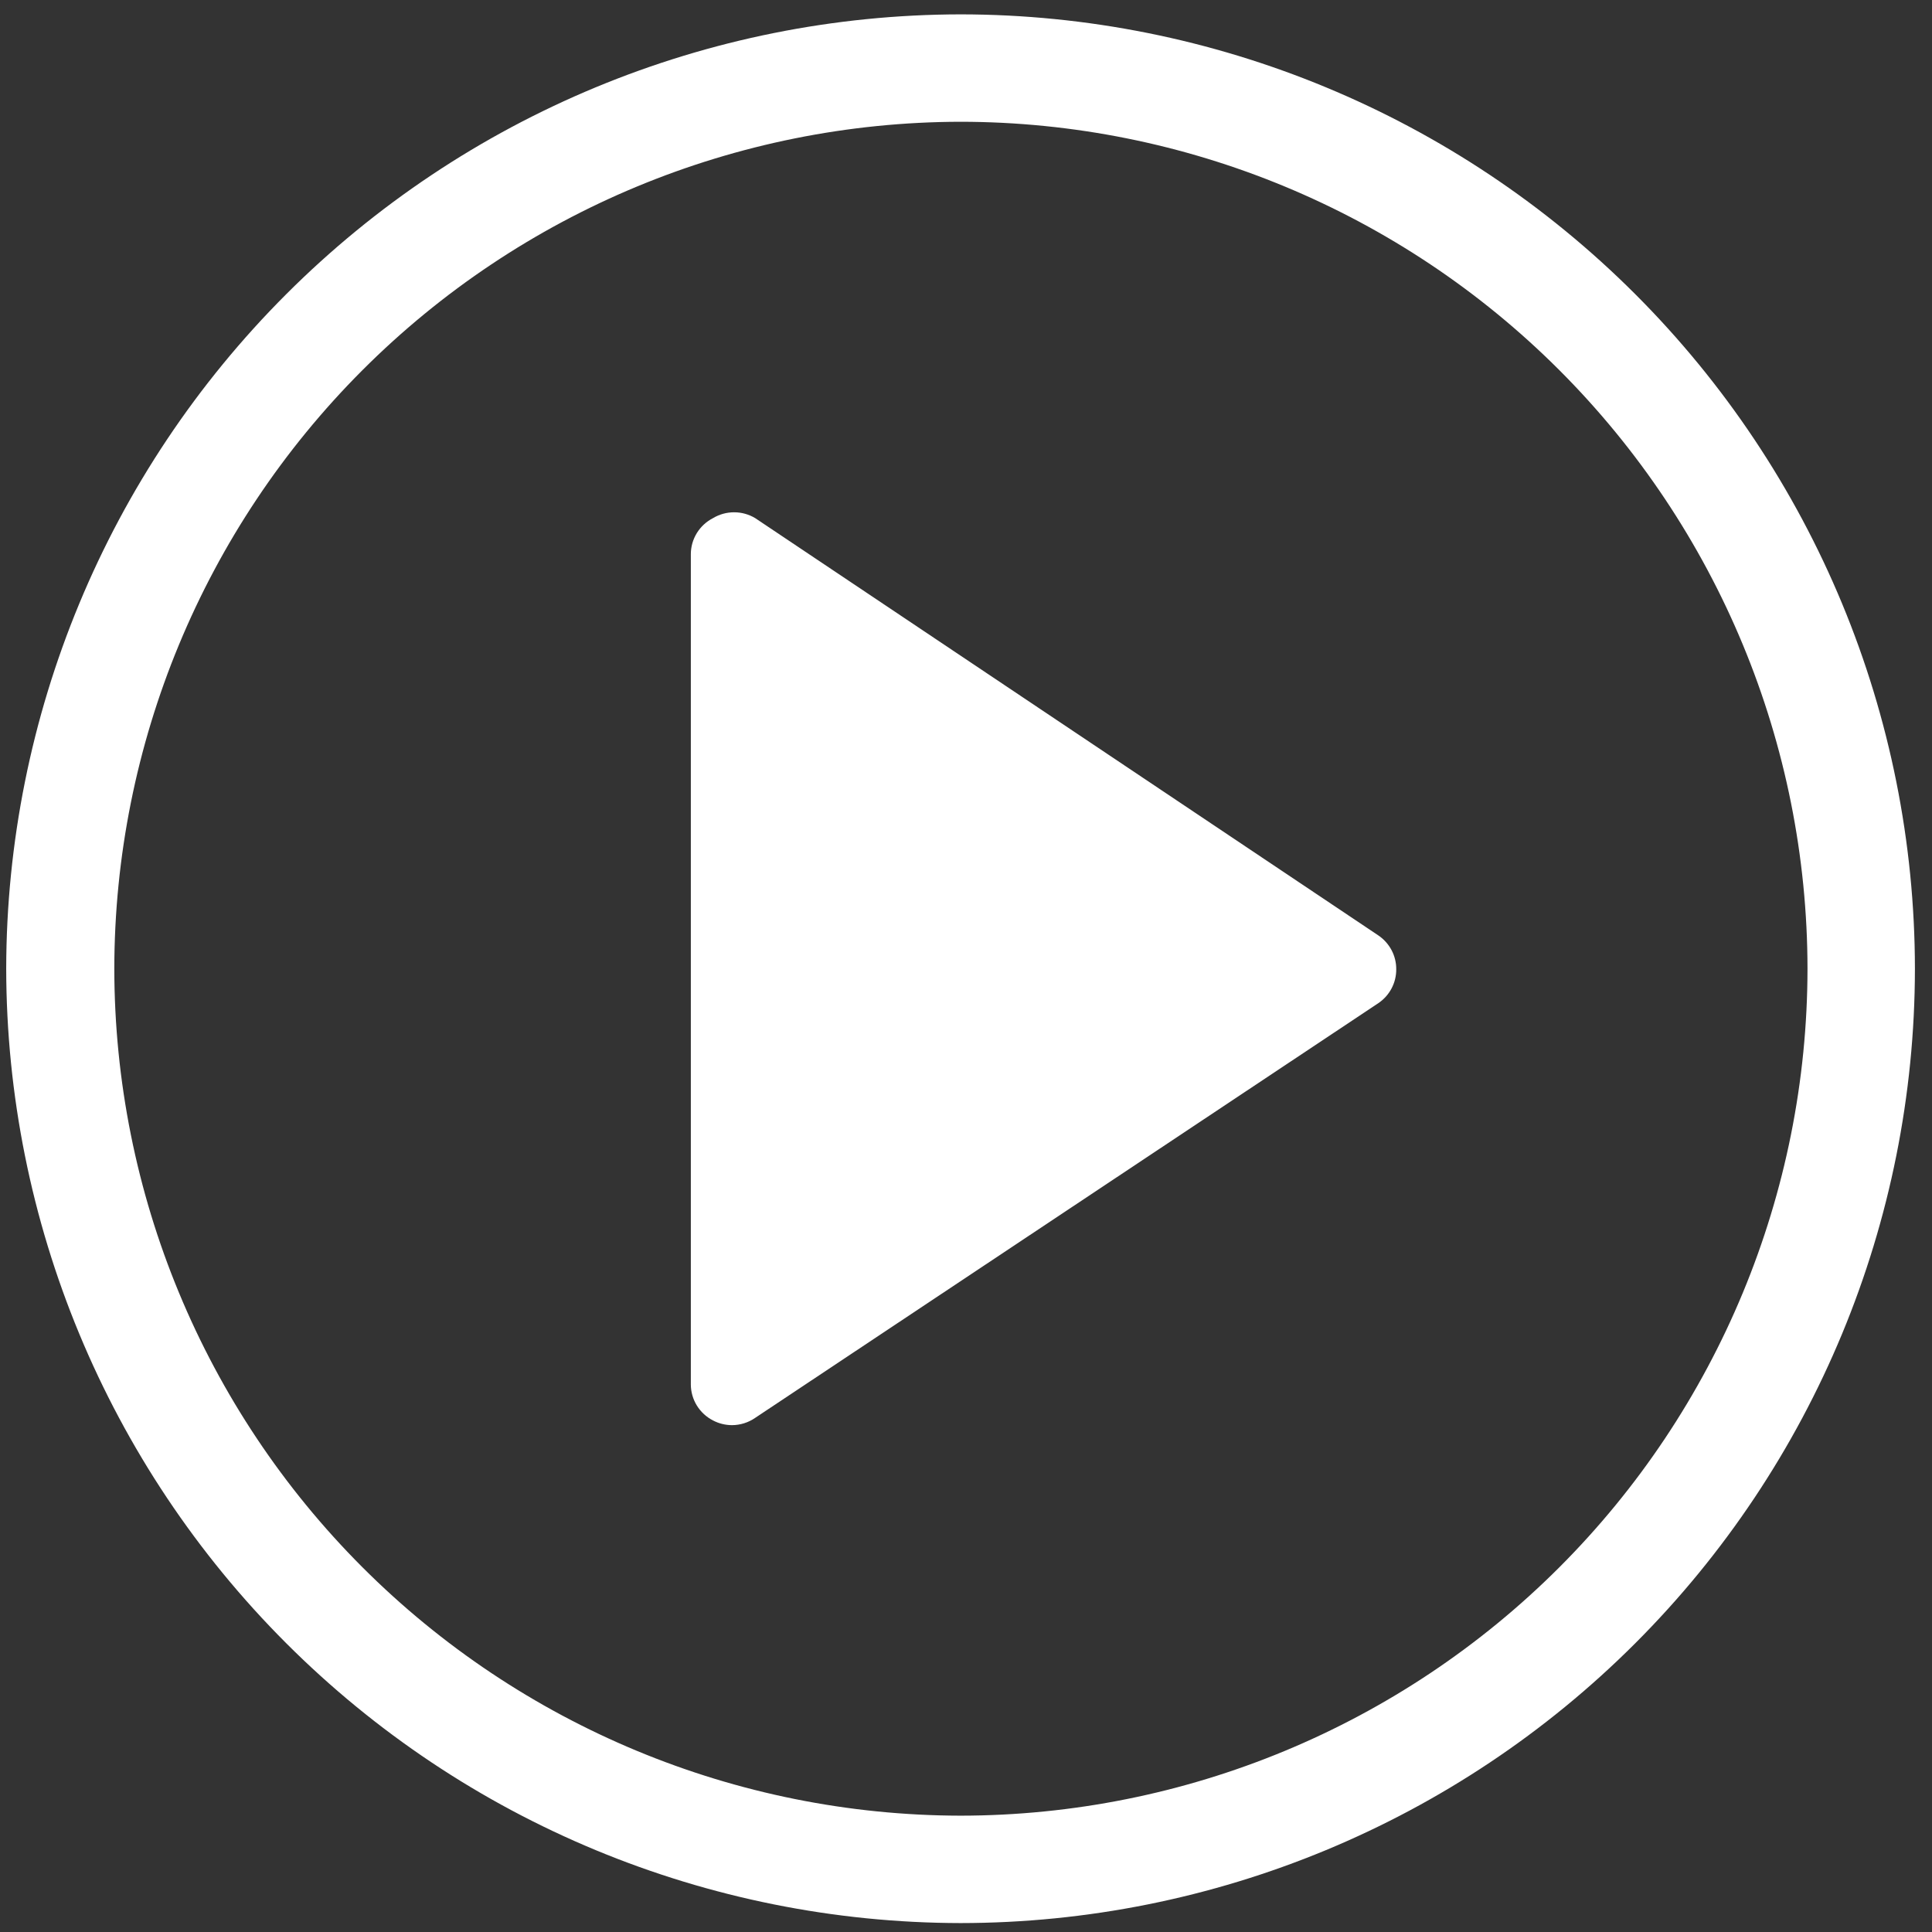
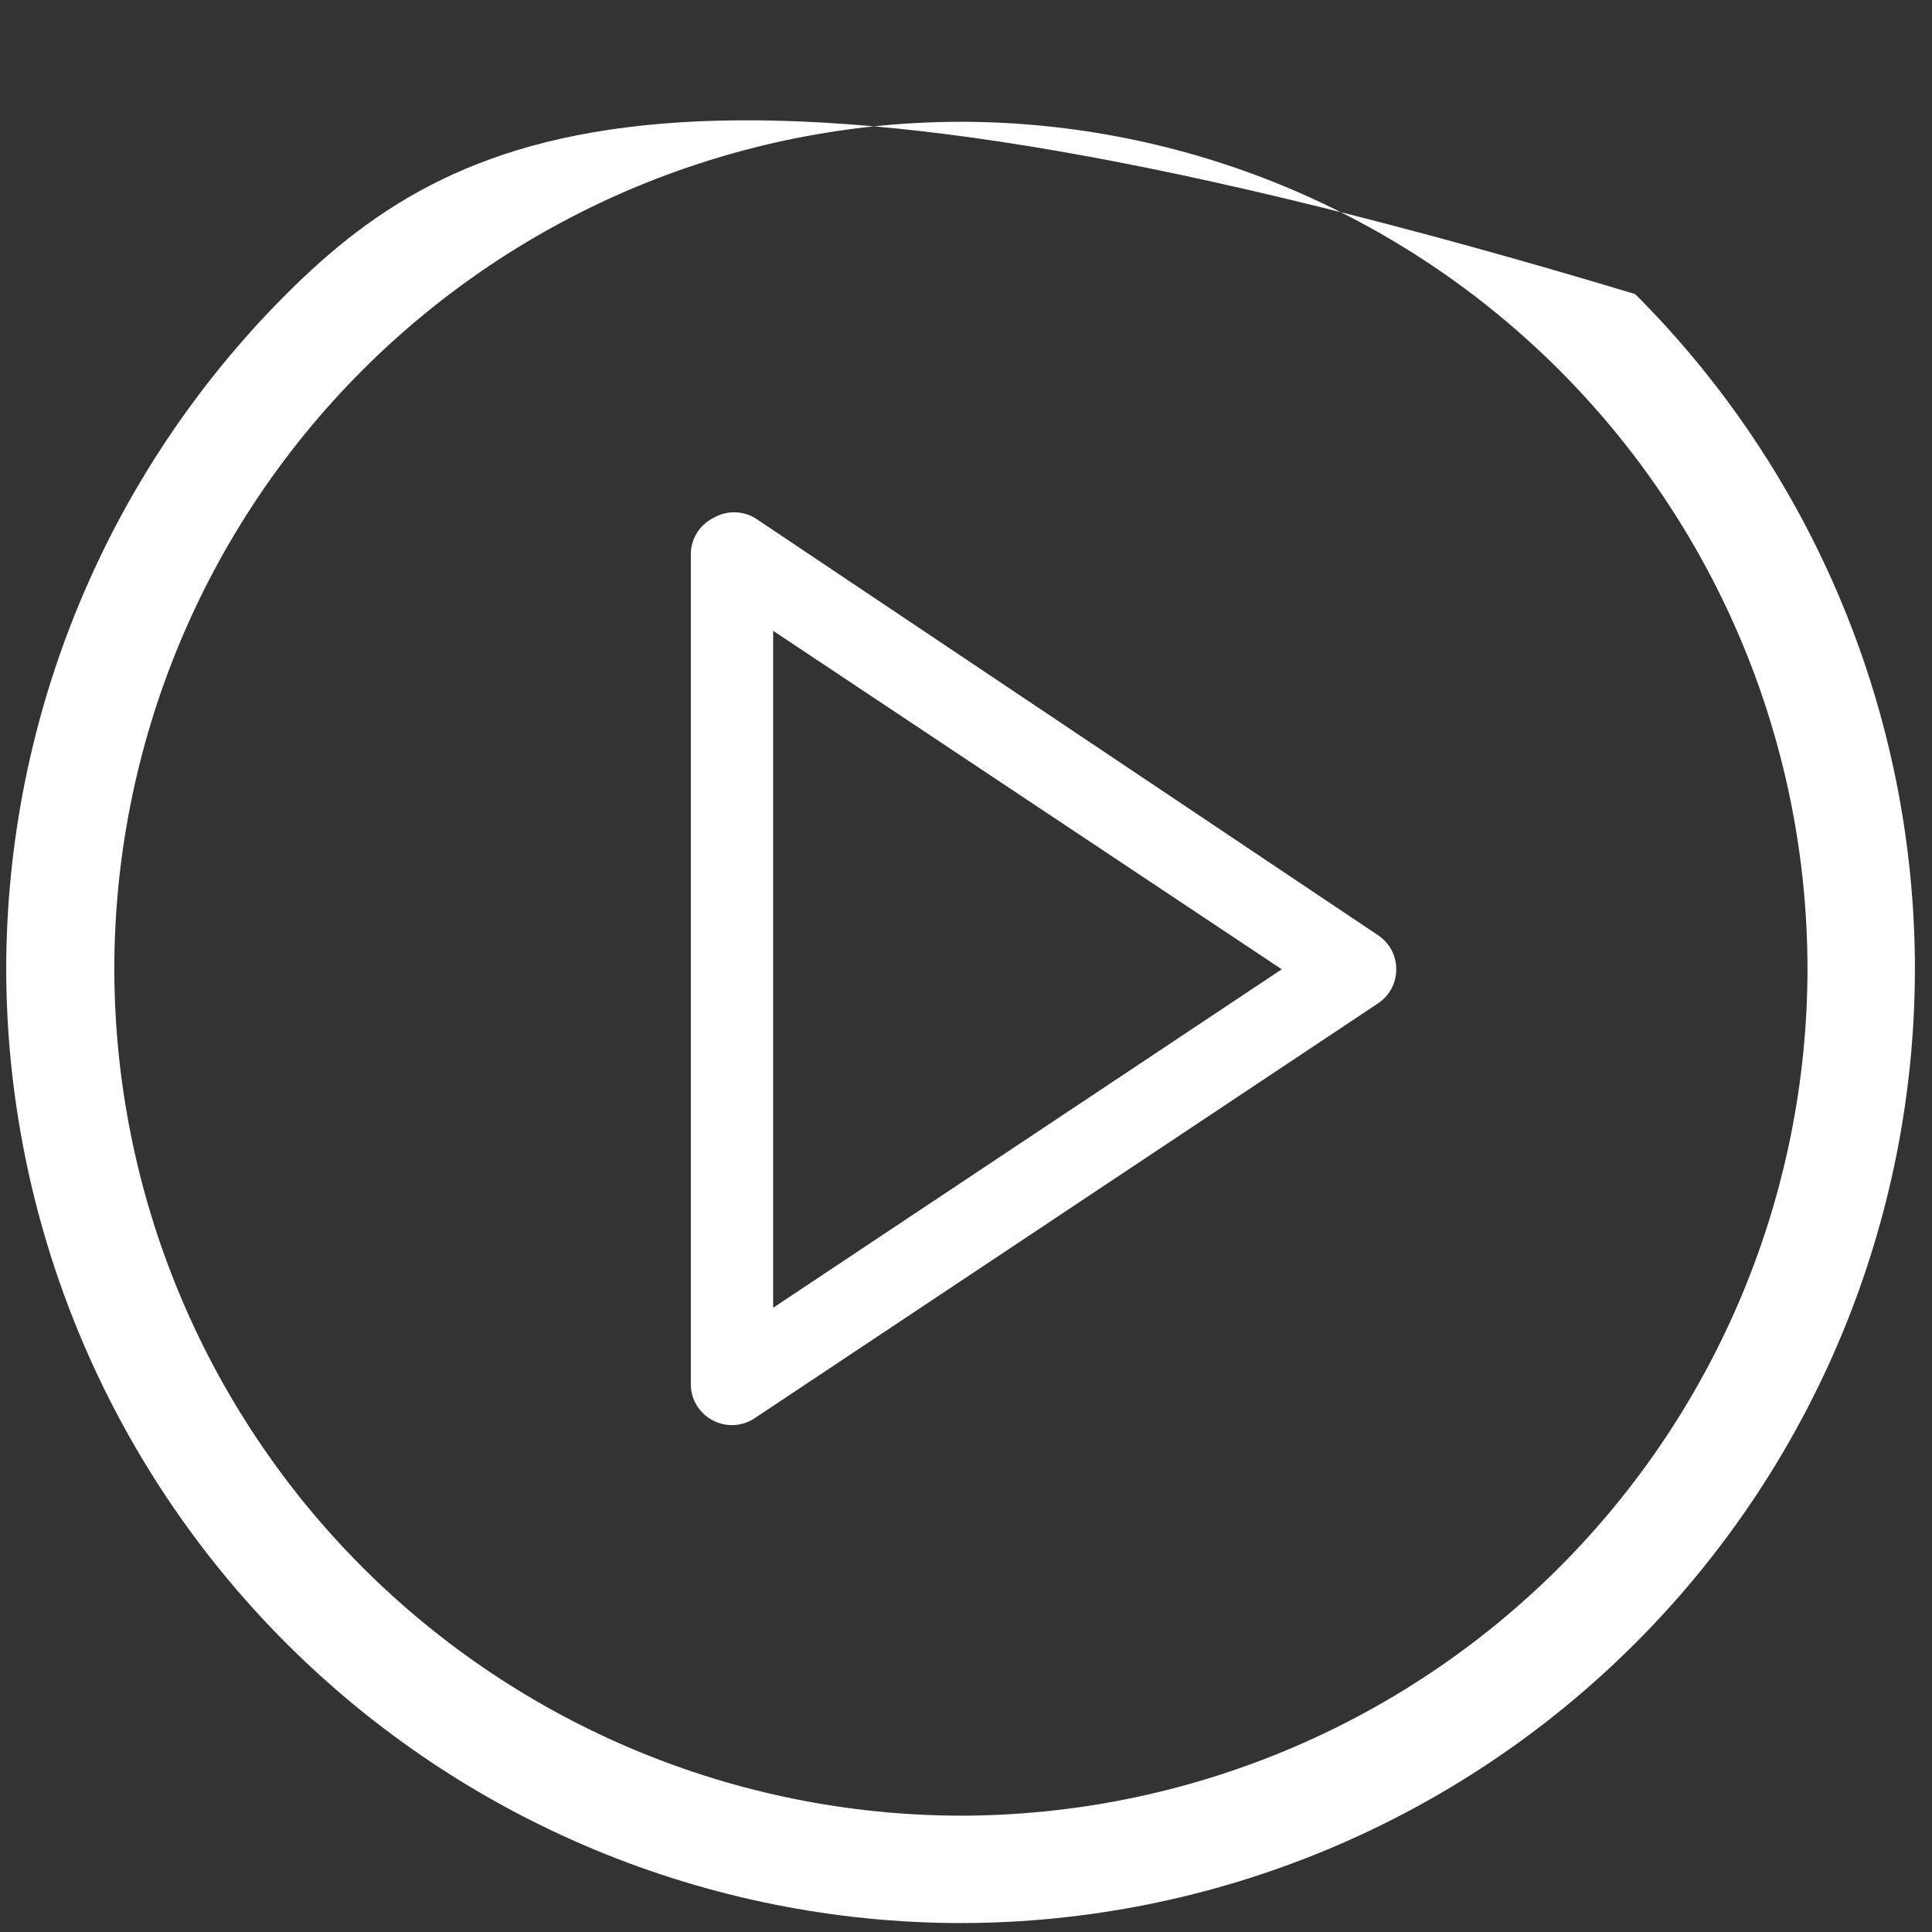
<svg xmlns="http://www.w3.org/2000/svg" width="113" height="113" viewBox="0 0 113 113" fill="none">
  <rect x="0" y="0" width="113" height="113" fill="#333333" stroke="none" />
-   <path d="M56.182 112.478C70.983 112.468 85.174 106.583 95.64 96.117C106.106 85.651 111.991 71.46 112.001 56.659C111.991 41.858 106.106 27.666 95.64 17.201C85.174 6.735 70.983 0.851 56.182 0.84C41.385 0.861 27.199 6.749 16.736 17.212C6.272 27.676 0.385 41.861 0.363 56.659C0.385 71.457 6.272 85.642 16.736 96.106C27.199 106.569 41.385 112.457 56.182 112.478ZM56.182 7.122C69.317 7.133 81.91 12.356 91.198 21.643C100.486 30.931 105.708 43.524 105.718 56.659C105.708 69.793 100.486 82.387 91.198 91.675C81.91 100.962 69.317 106.185 56.182 106.196C43.055 106.174 30.471 100.947 21.192 91.66C11.913 82.374 6.697 69.787 6.686 56.659C6.697 43.531 11.913 30.944 21.192 21.657C30.471 12.371 43.055 7.144 56.182 7.122Z" fill="white" />
+   <path d="M56.182 112.478C70.983 112.468 85.174 106.583 95.64 96.117C106.106 85.651 111.991 71.46 112.001 56.659C111.991 41.858 106.106 27.666 95.64 17.201C41.385 0.861 27.199 6.749 16.736 17.212C6.272 27.676 0.385 41.861 0.363 56.659C0.385 71.457 6.272 85.642 16.736 96.106C27.199 106.569 41.385 112.457 56.182 112.478ZM56.182 7.122C69.317 7.133 81.91 12.356 91.198 21.643C100.486 30.931 105.708 43.524 105.718 56.659C105.708 69.793 100.486 82.387 91.198 91.675C81.91 100.962 69.317 106.185 56.182 106.196C43.055 106.174 30.471 100.947 21.192 91.66C11.913 82.374 6.697 69.787 6.686 56.659C6.697 43.531 11.913 30.944 21.192 21.657C30.471 12.371 43.055 7.144 56.182 7.122Z" fill="white" />
  <path d="M41.702 83.08C42.045 83.26 42.426 83.354 42.813 83.355C43.299 83.353 43.773 83.204 44.171 82.928L80.615 58.675C80.941 58.455 81.207 58.159 81.39 57.813C81.573 57.468 81.667 57.083 81.664 56.692C81.667 56.302 81.573 55.917 81.39 55.572C81.207 55.226 80.941 54.93 80.615 54.71L44.171 30.305C43.799 30.081 43.372 29.963 42.937 29.963C42.502 29.963 42.074 30.081 41.702 30.305C41.313 30.505 40.986 30.807 40.757 31.178C40.529 31.549 40.407 31.975 40.406 32.41V80.975C40.407 81.41 40.529 81.836 40.757 82.207C40.986 82.578 41.313 82.88 41.702 83.08ZM45.22 36.894L74.968 56.692L45.22 76.491V36.894Z" fill="white" />
-   <path d="M76.81 55.556L45.26 32.39V80.928L76.81 55.556Z" fill="white" stroke="white" />
</svg>